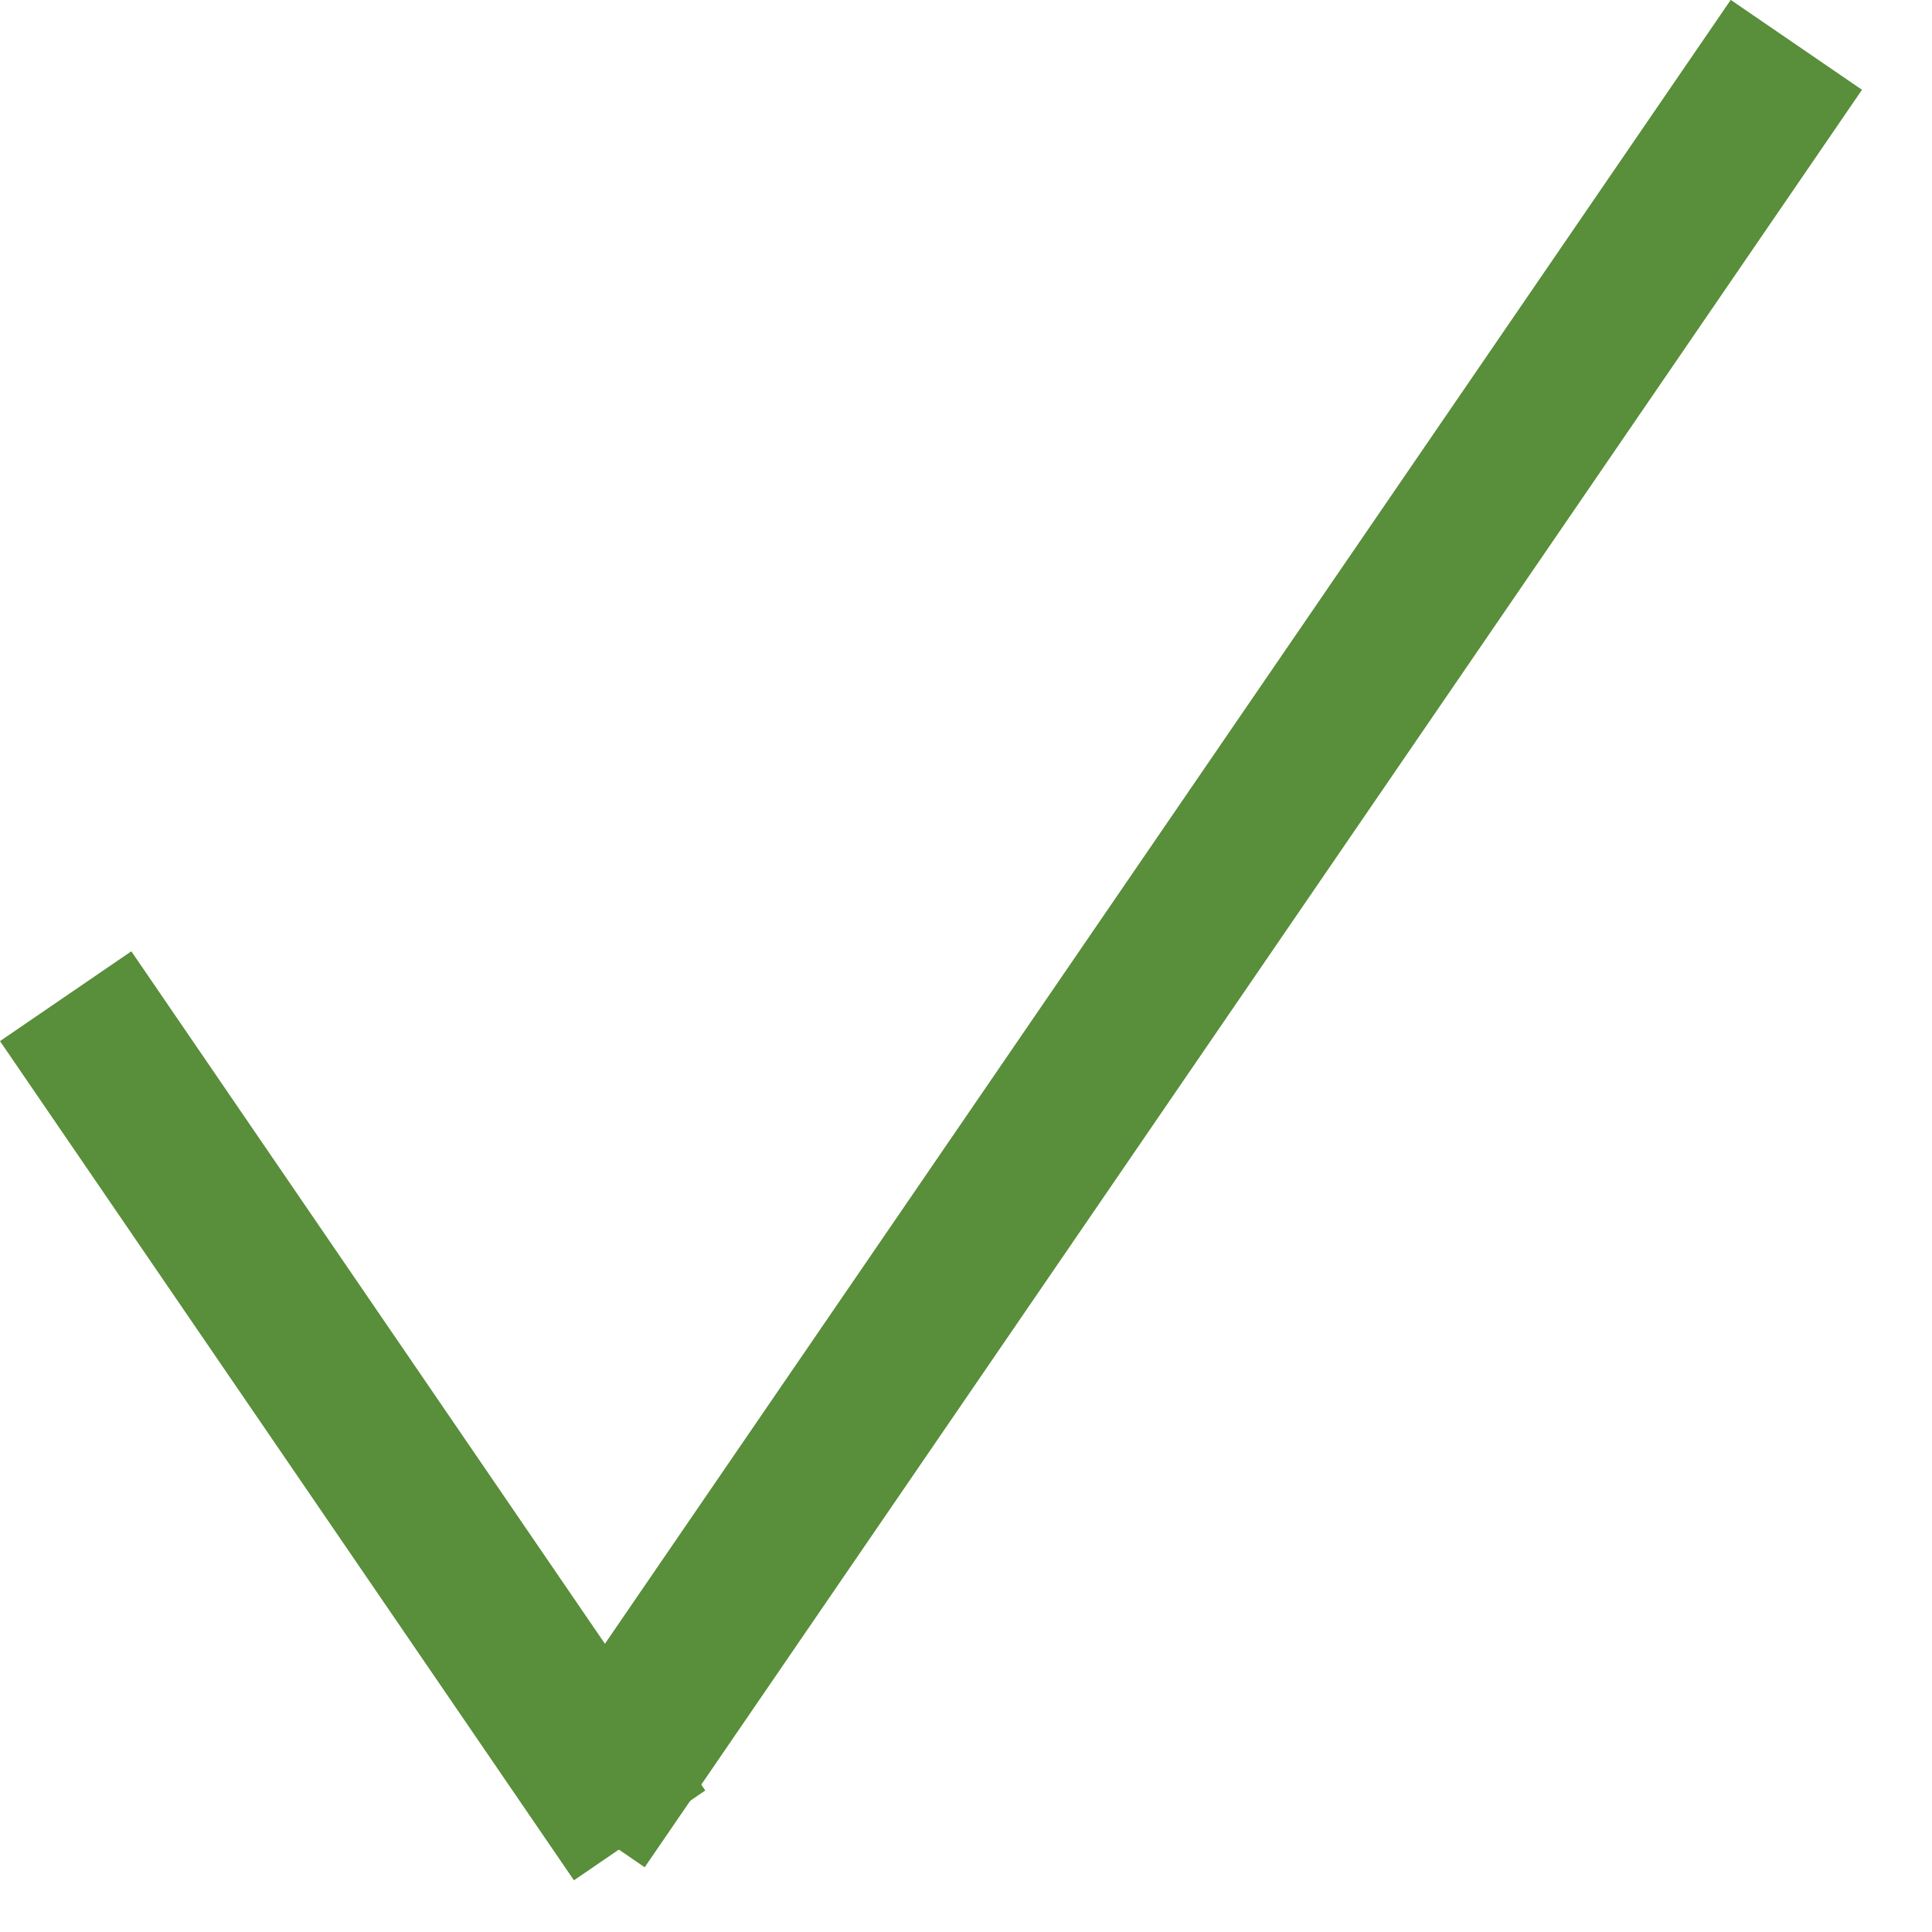
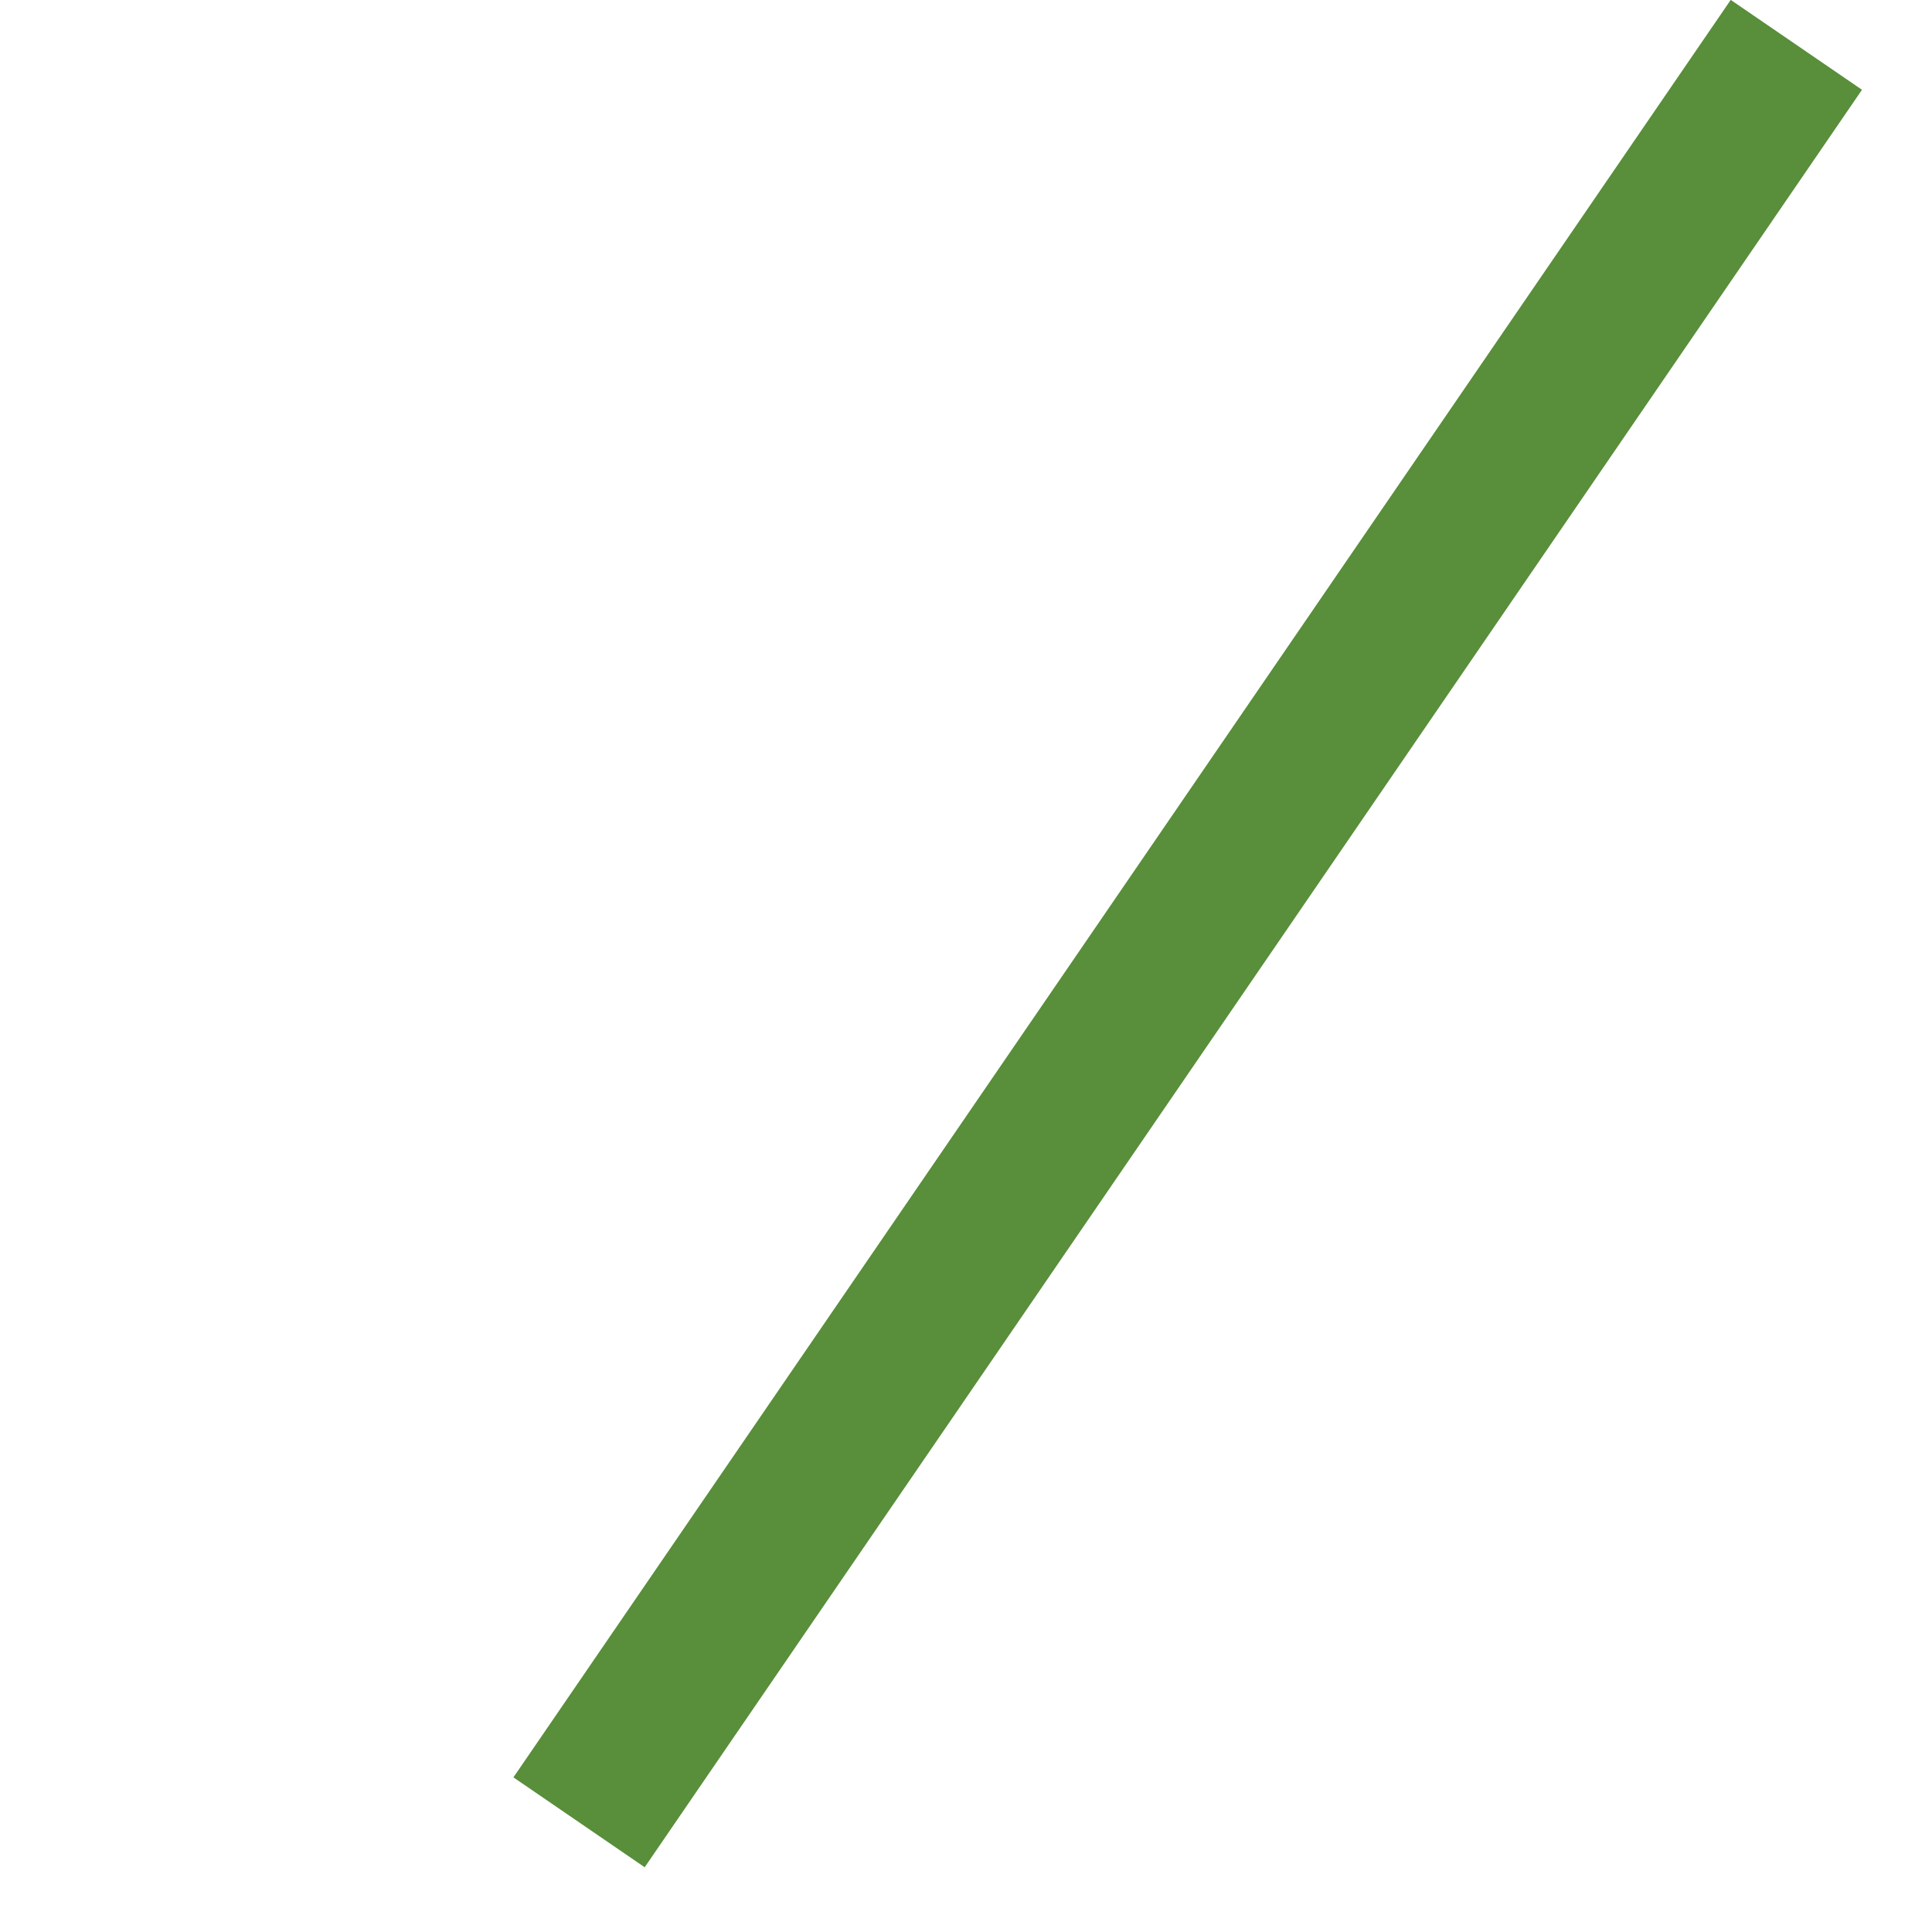
<svg xmlns="http://www.w3.org/2000/svg" width="17" height="17" viewBox="0 0 17 17" fill="none">
  <rect x="0.139" y="-0.026" width="1.2" height="18.758" transform="matrix(-0.825 -0.565 -0.565 0.825 16.345 0.916)" fill="#598E3A" stroke="#598E3A" stroke-width="0.2" />
-   <rect x="0.139" y="9.187" width="1.2" height="8.746" transform="rotate(-34.369 0.139 9.187)" fill="#598E3A" stroke="#598E3A" stroke-width="0.2" />
</svg>